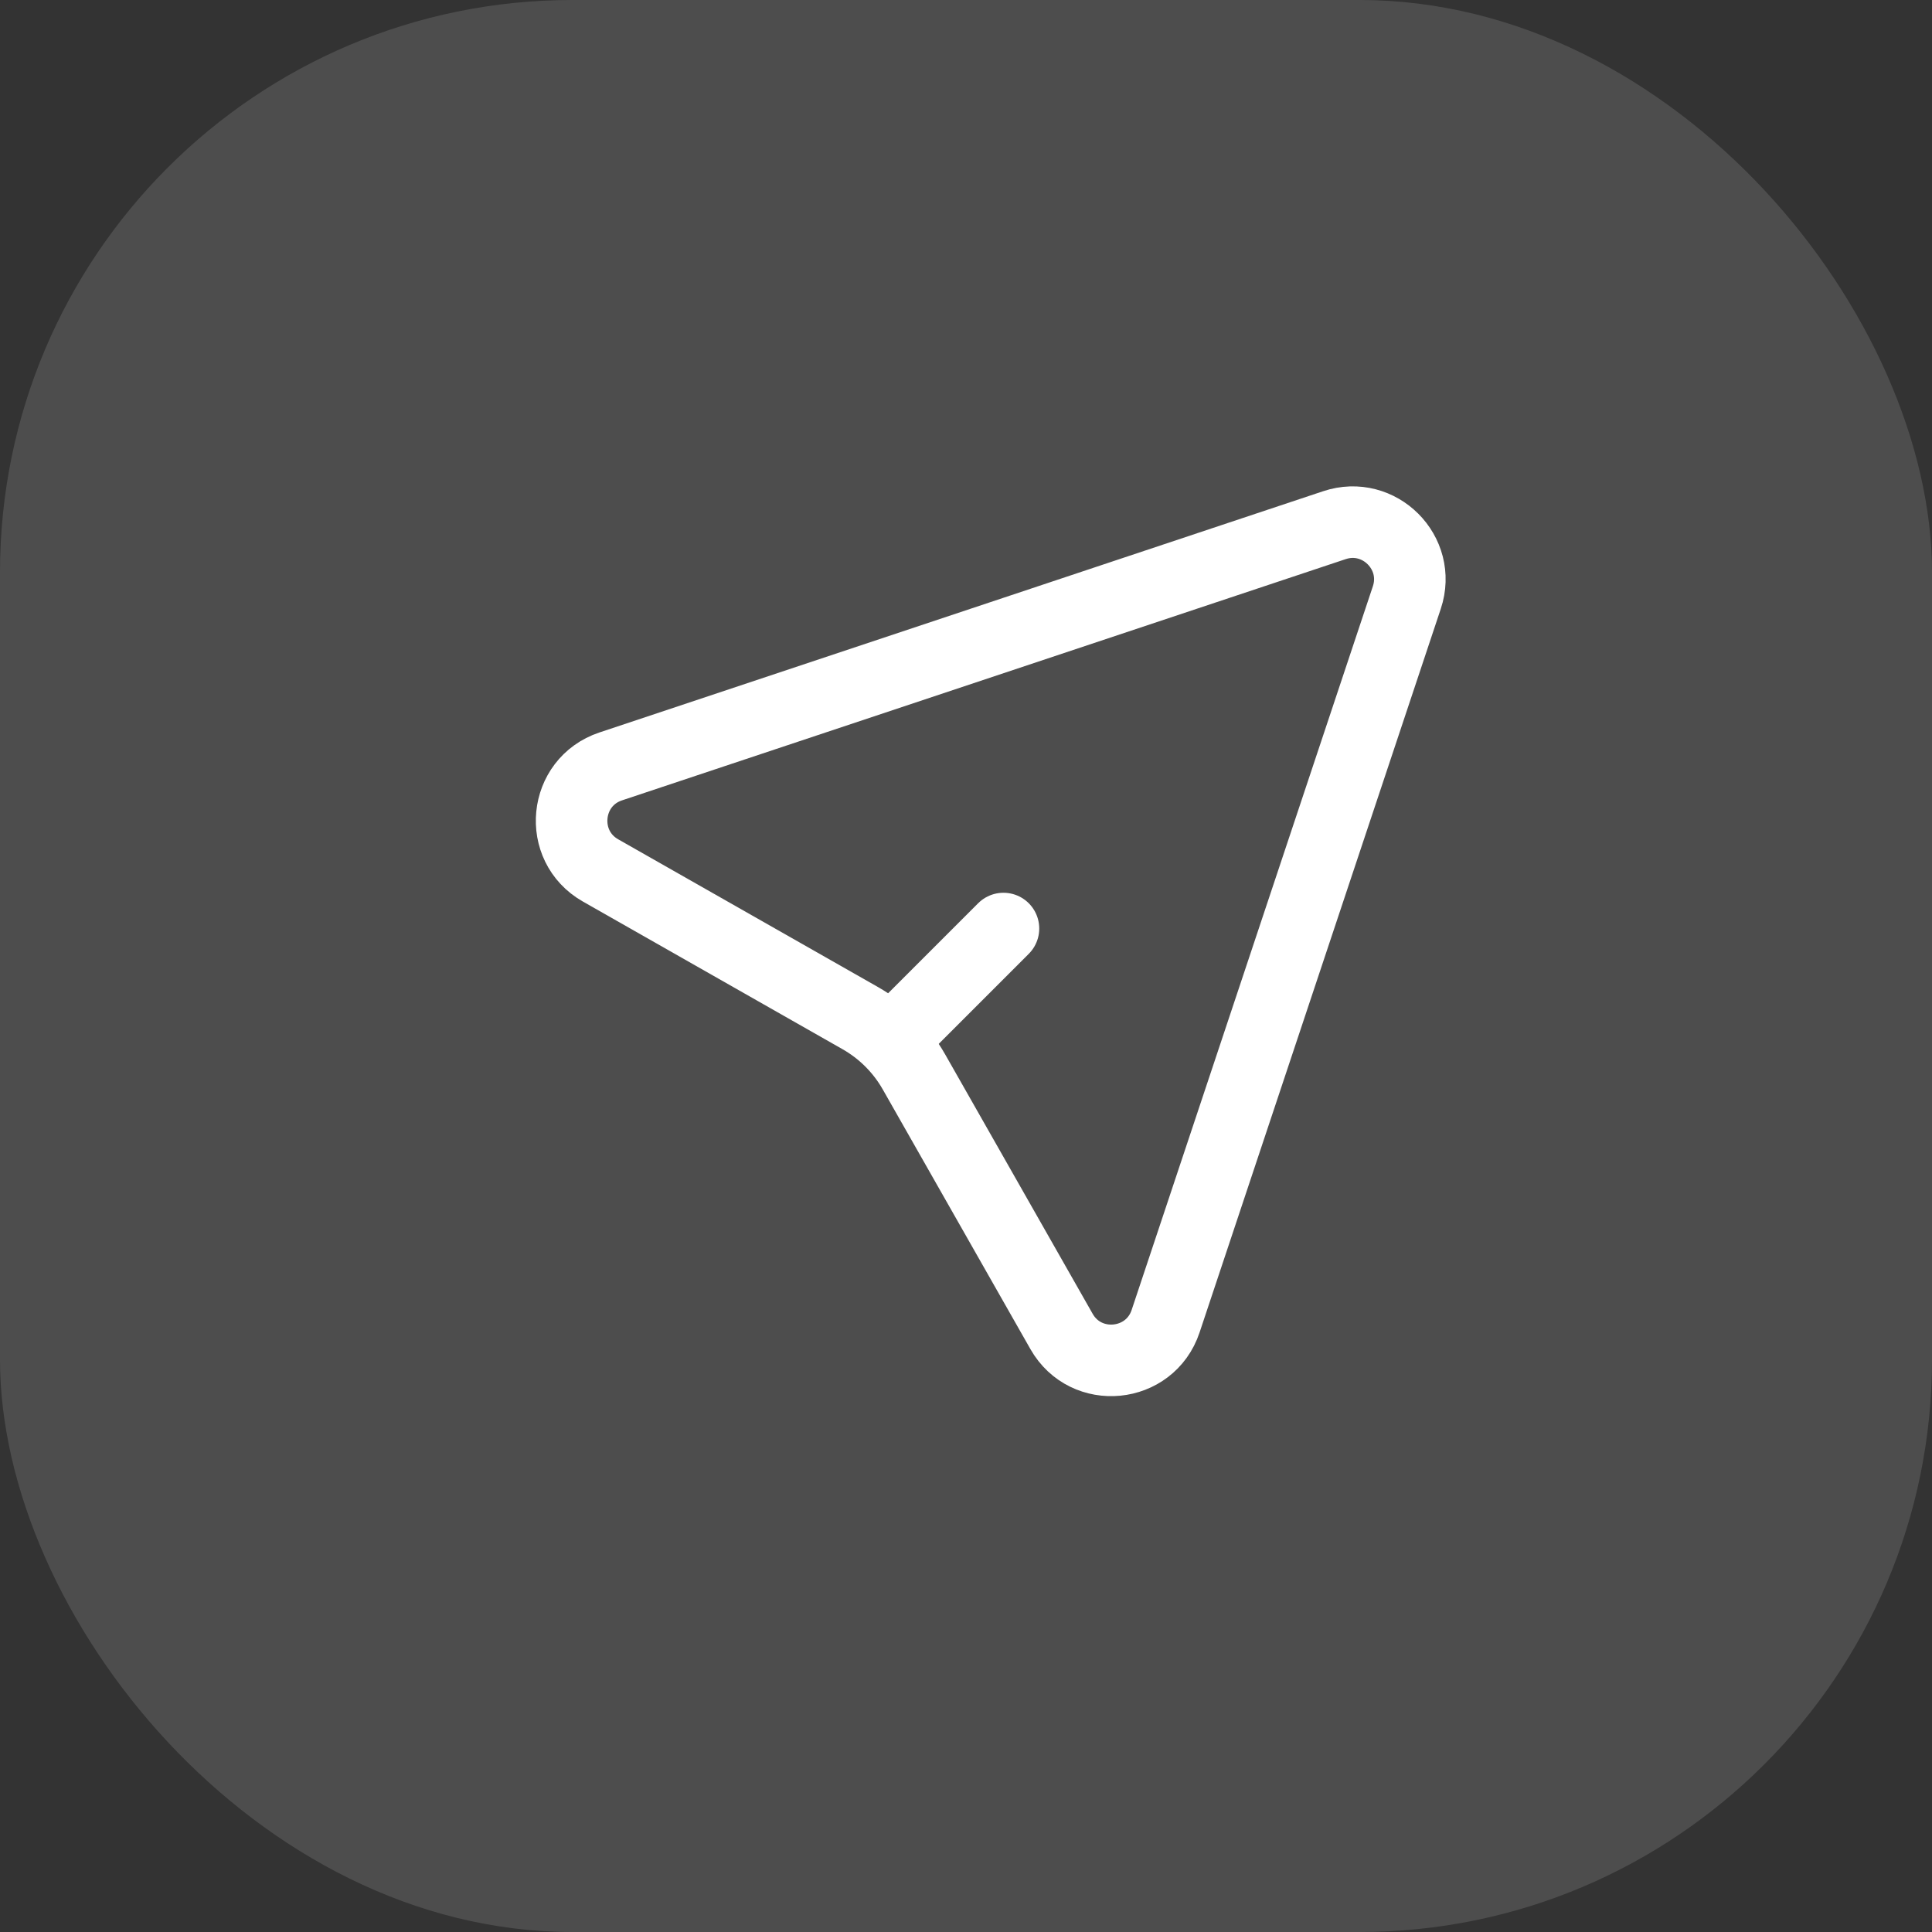
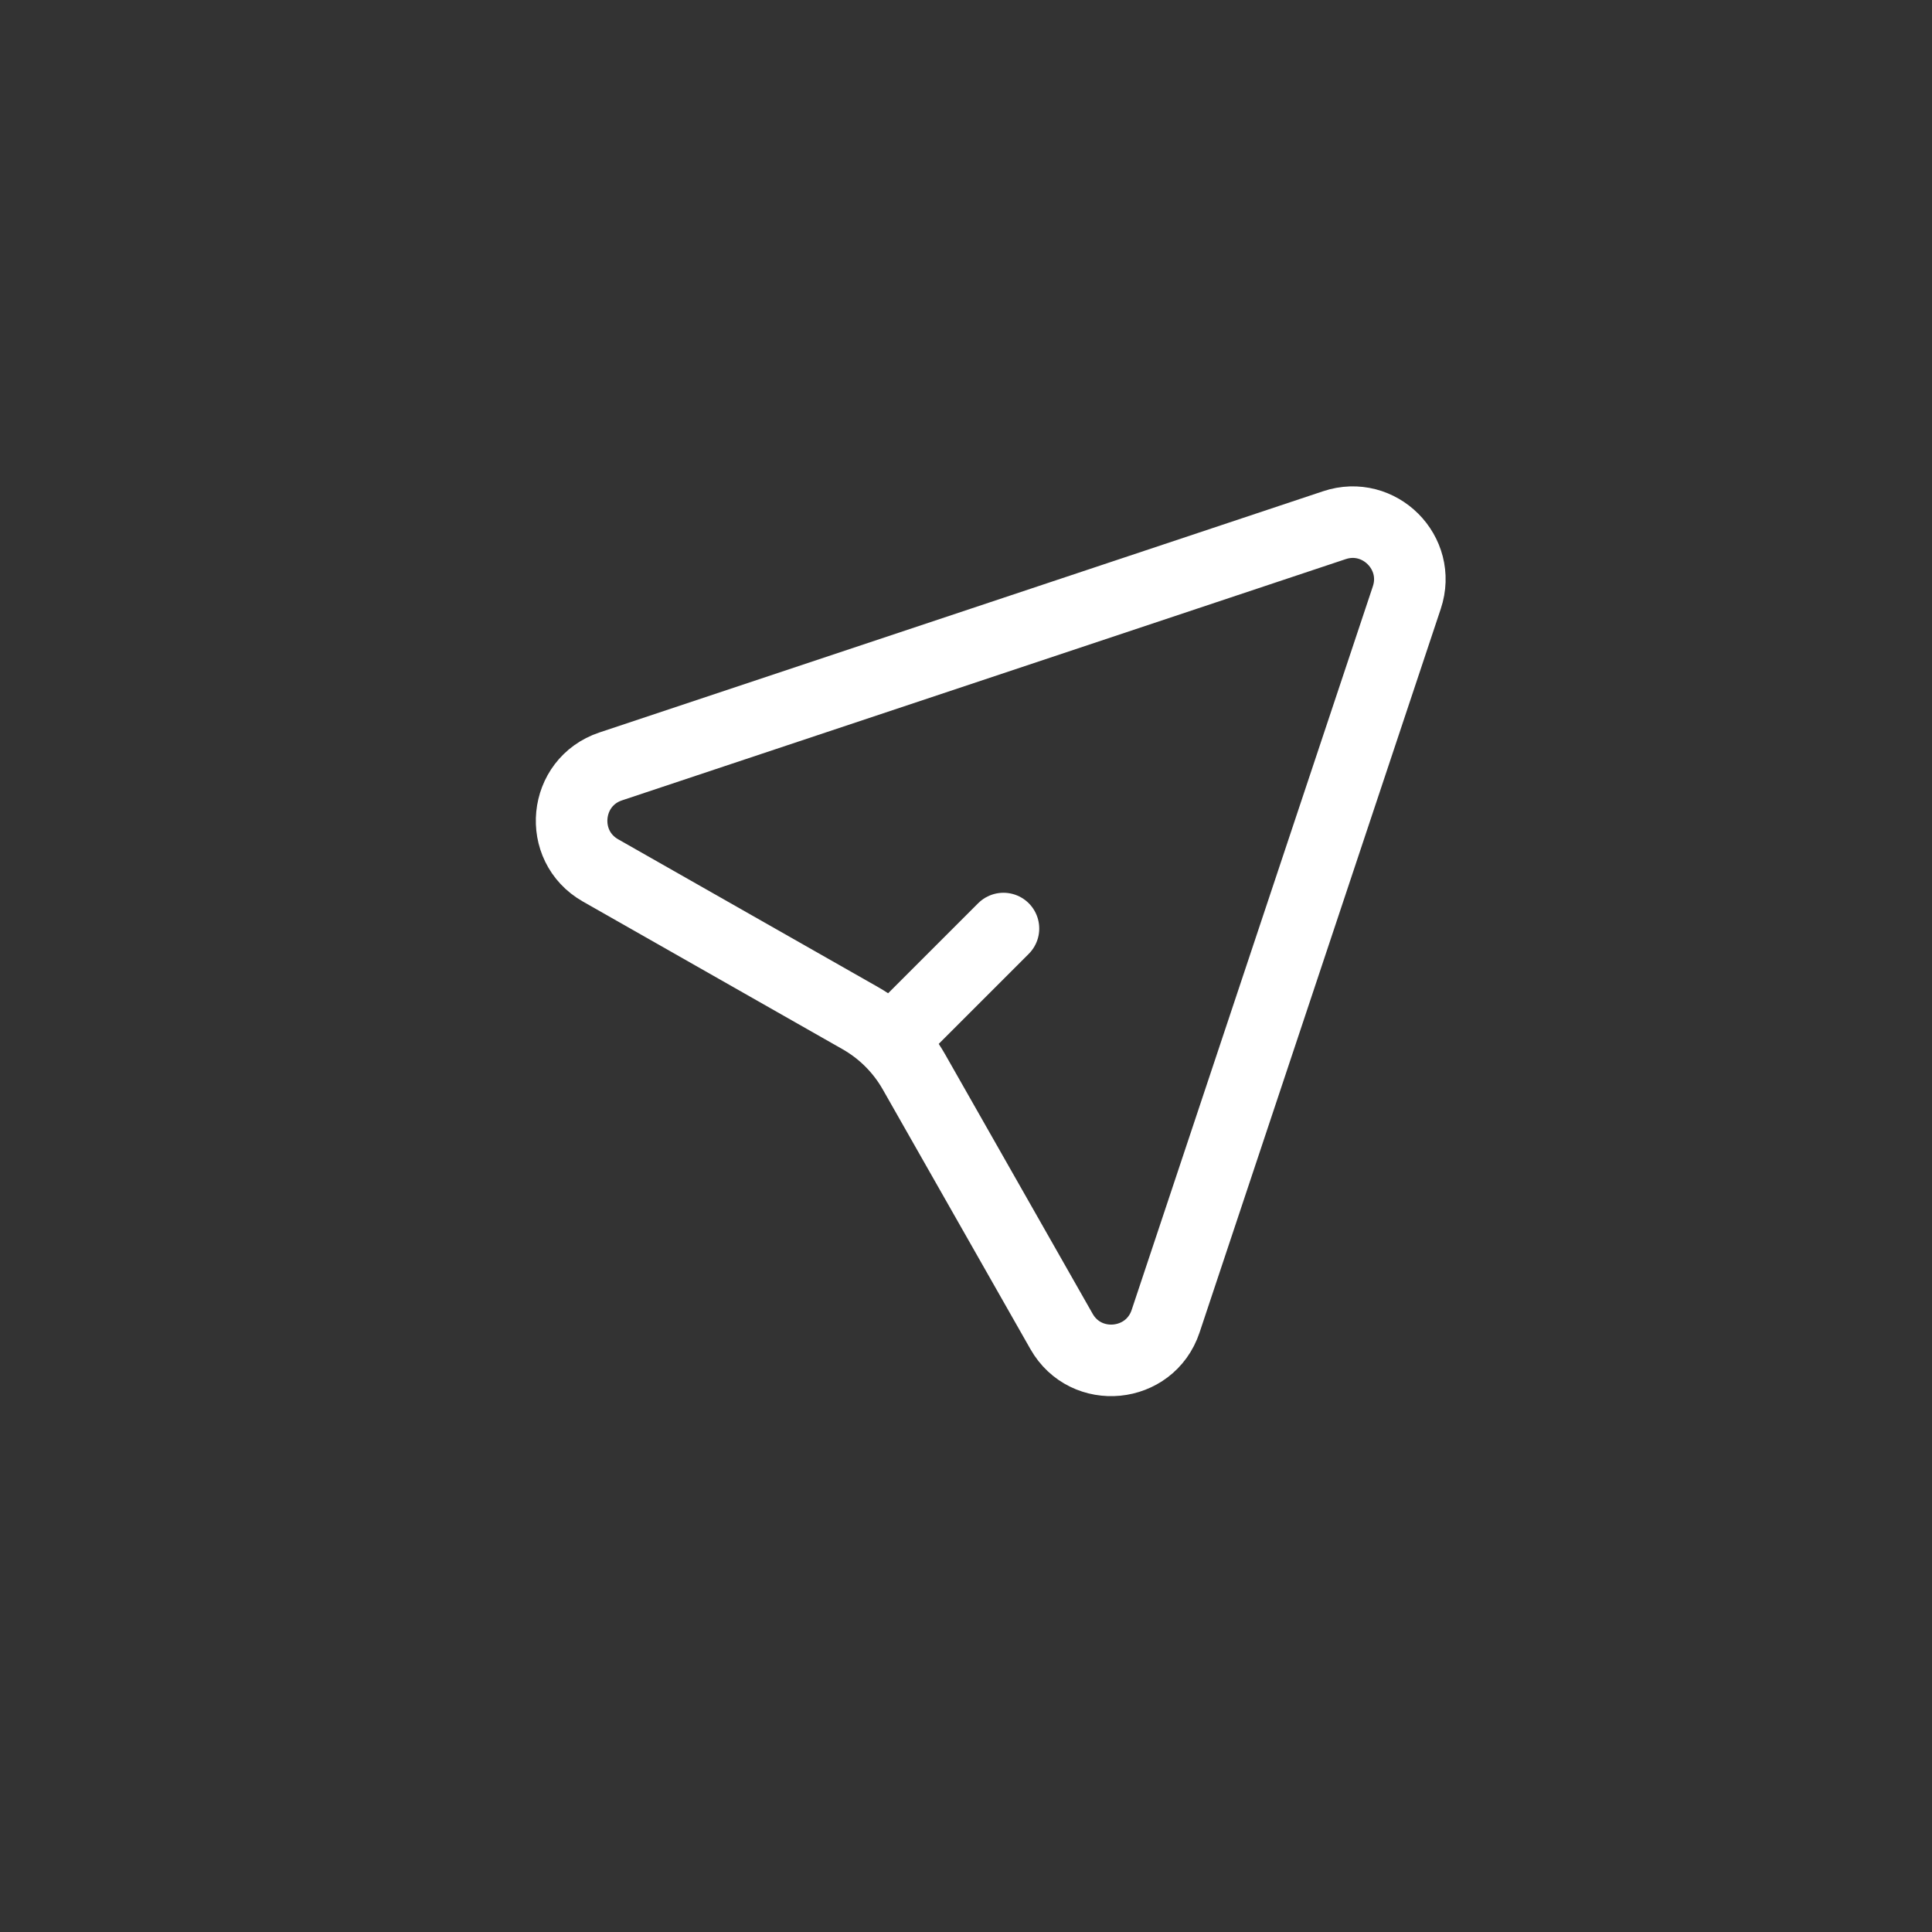
<svg xmlns="http://www.w3.org/2000/svg" width="54" height="54" viewBox="0 0 54 54" fill="none">
  <rect x="0" y="0" width="54" height="54" fill="#333333" stroke="none" />
-   <rect width="54" height="54" rx="16" fill="white" fill-opacity="0.13" />
  <path d="M37.297 14.679C38.548 14.262 39.738 15.452 39.321 16.702L32.579 36.929C32.141 38.242 30.354 38.417 29.67 37.214L25.543 29.956C25.187 29.33 24.669 28.812 24.043 28.456L16.786 24.329C15.582 23.645 15.757 21.858 17.071 21.421L37.297 14.679Z" stroke="white" stroke-width="2" />
  <path d="M28.047 25.953L25.381 28.619" stroke="white" stroke-width="2" stroke-linecap="round" stroke-linejoin="round" />
</svg>